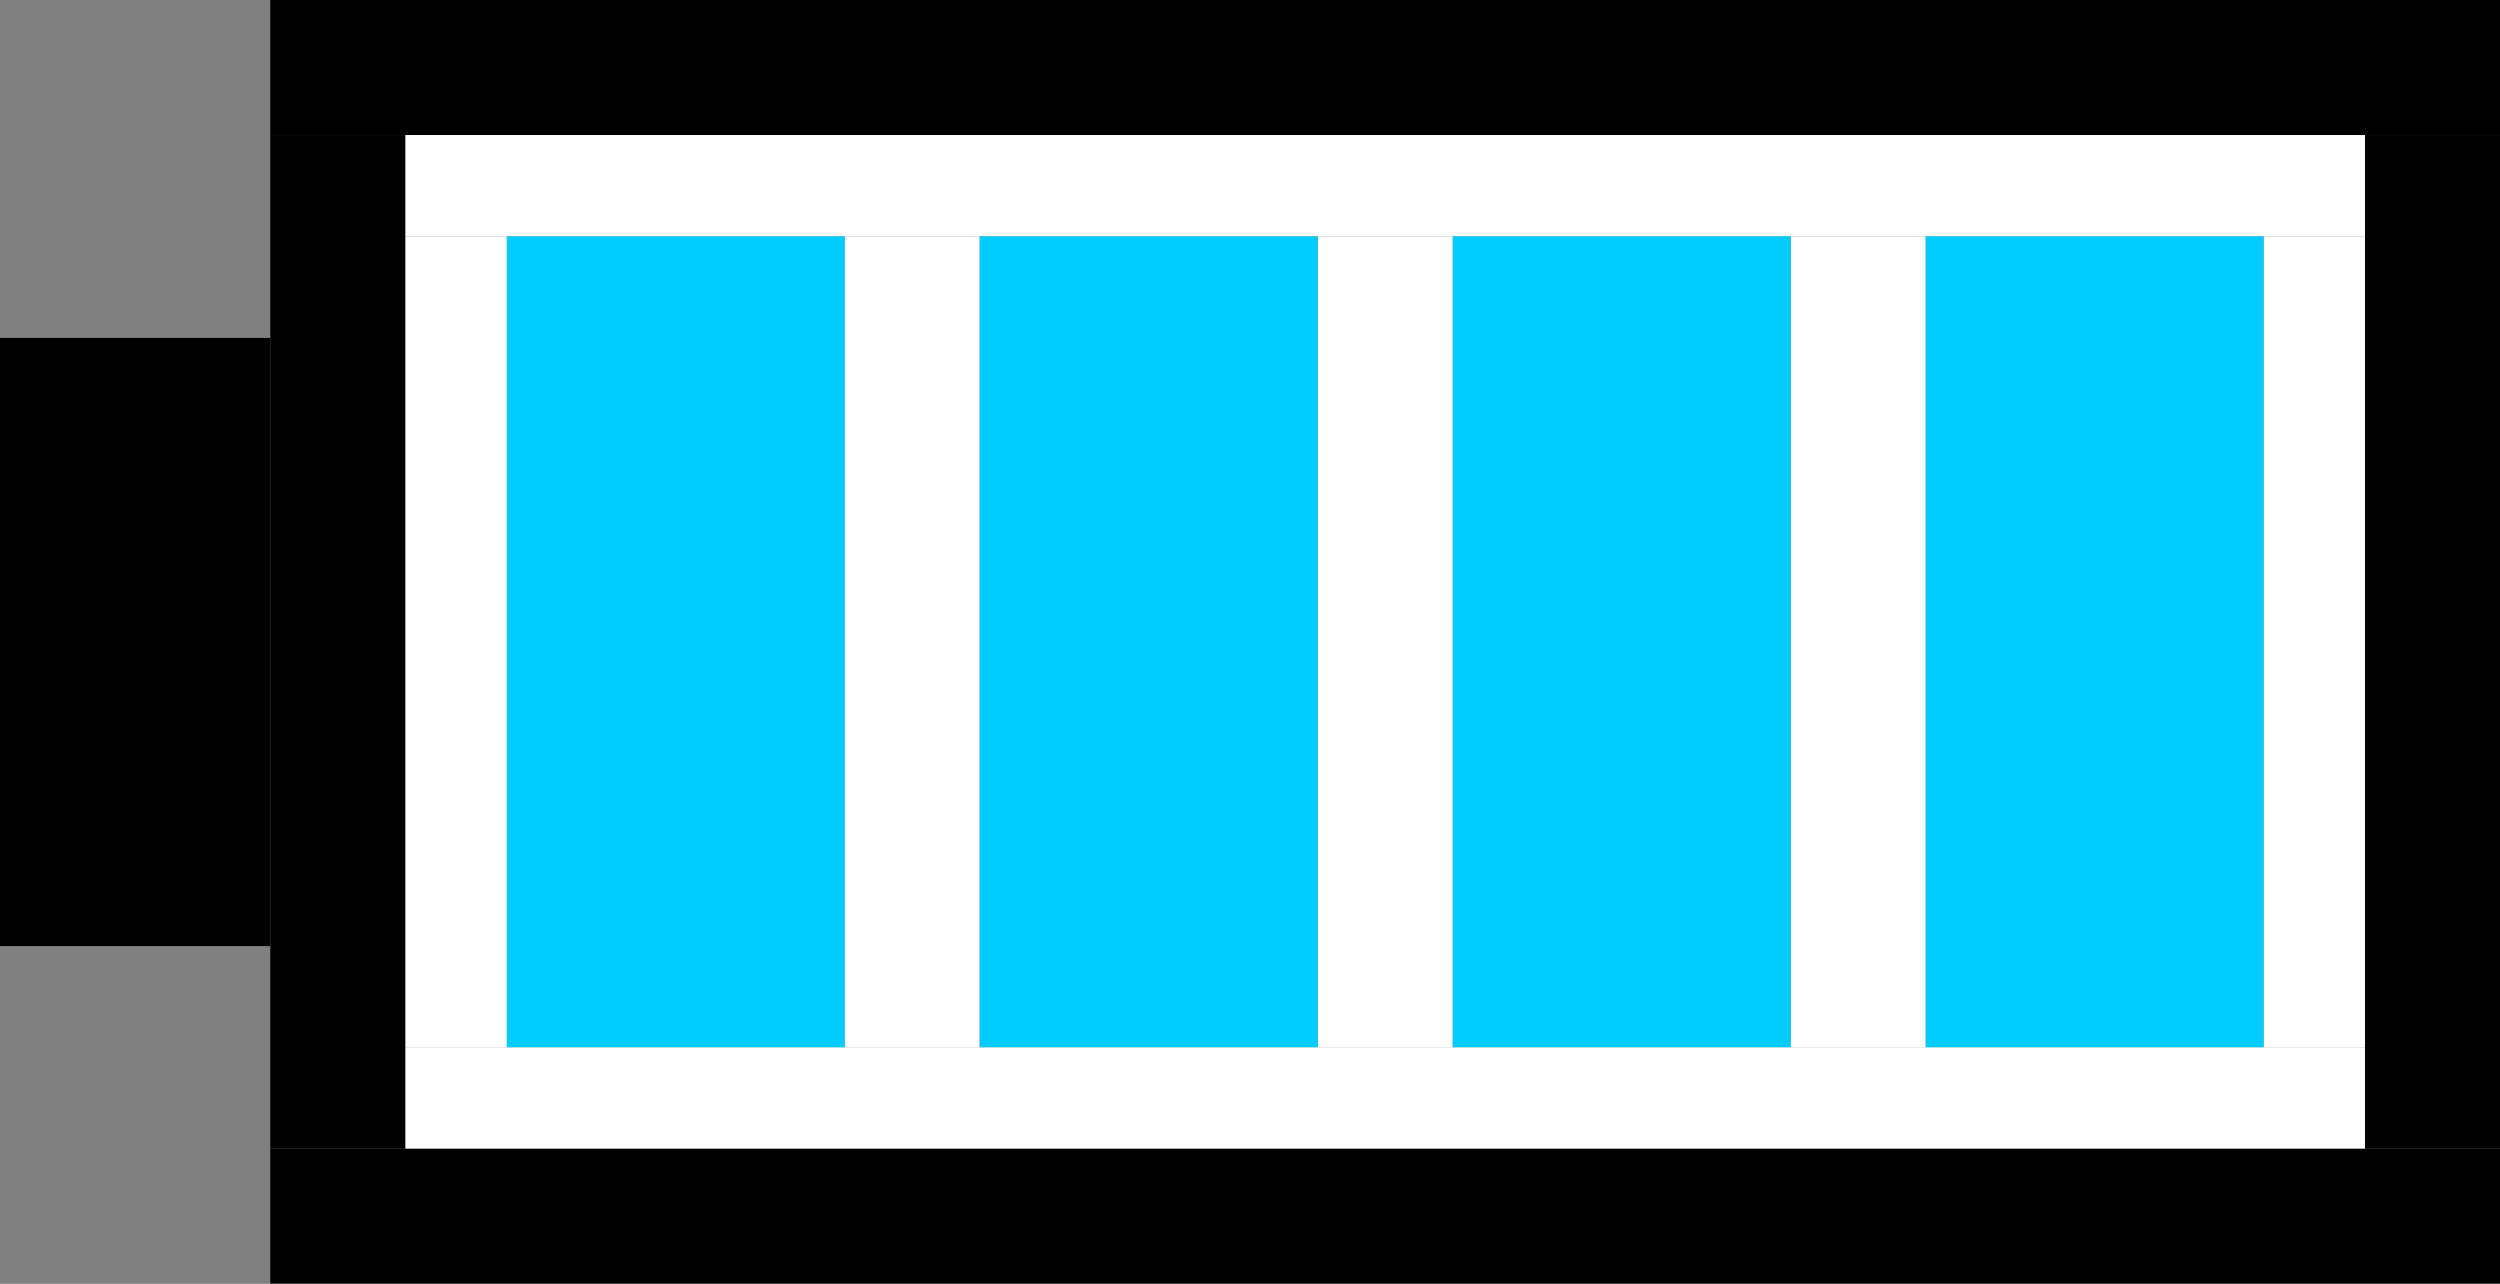
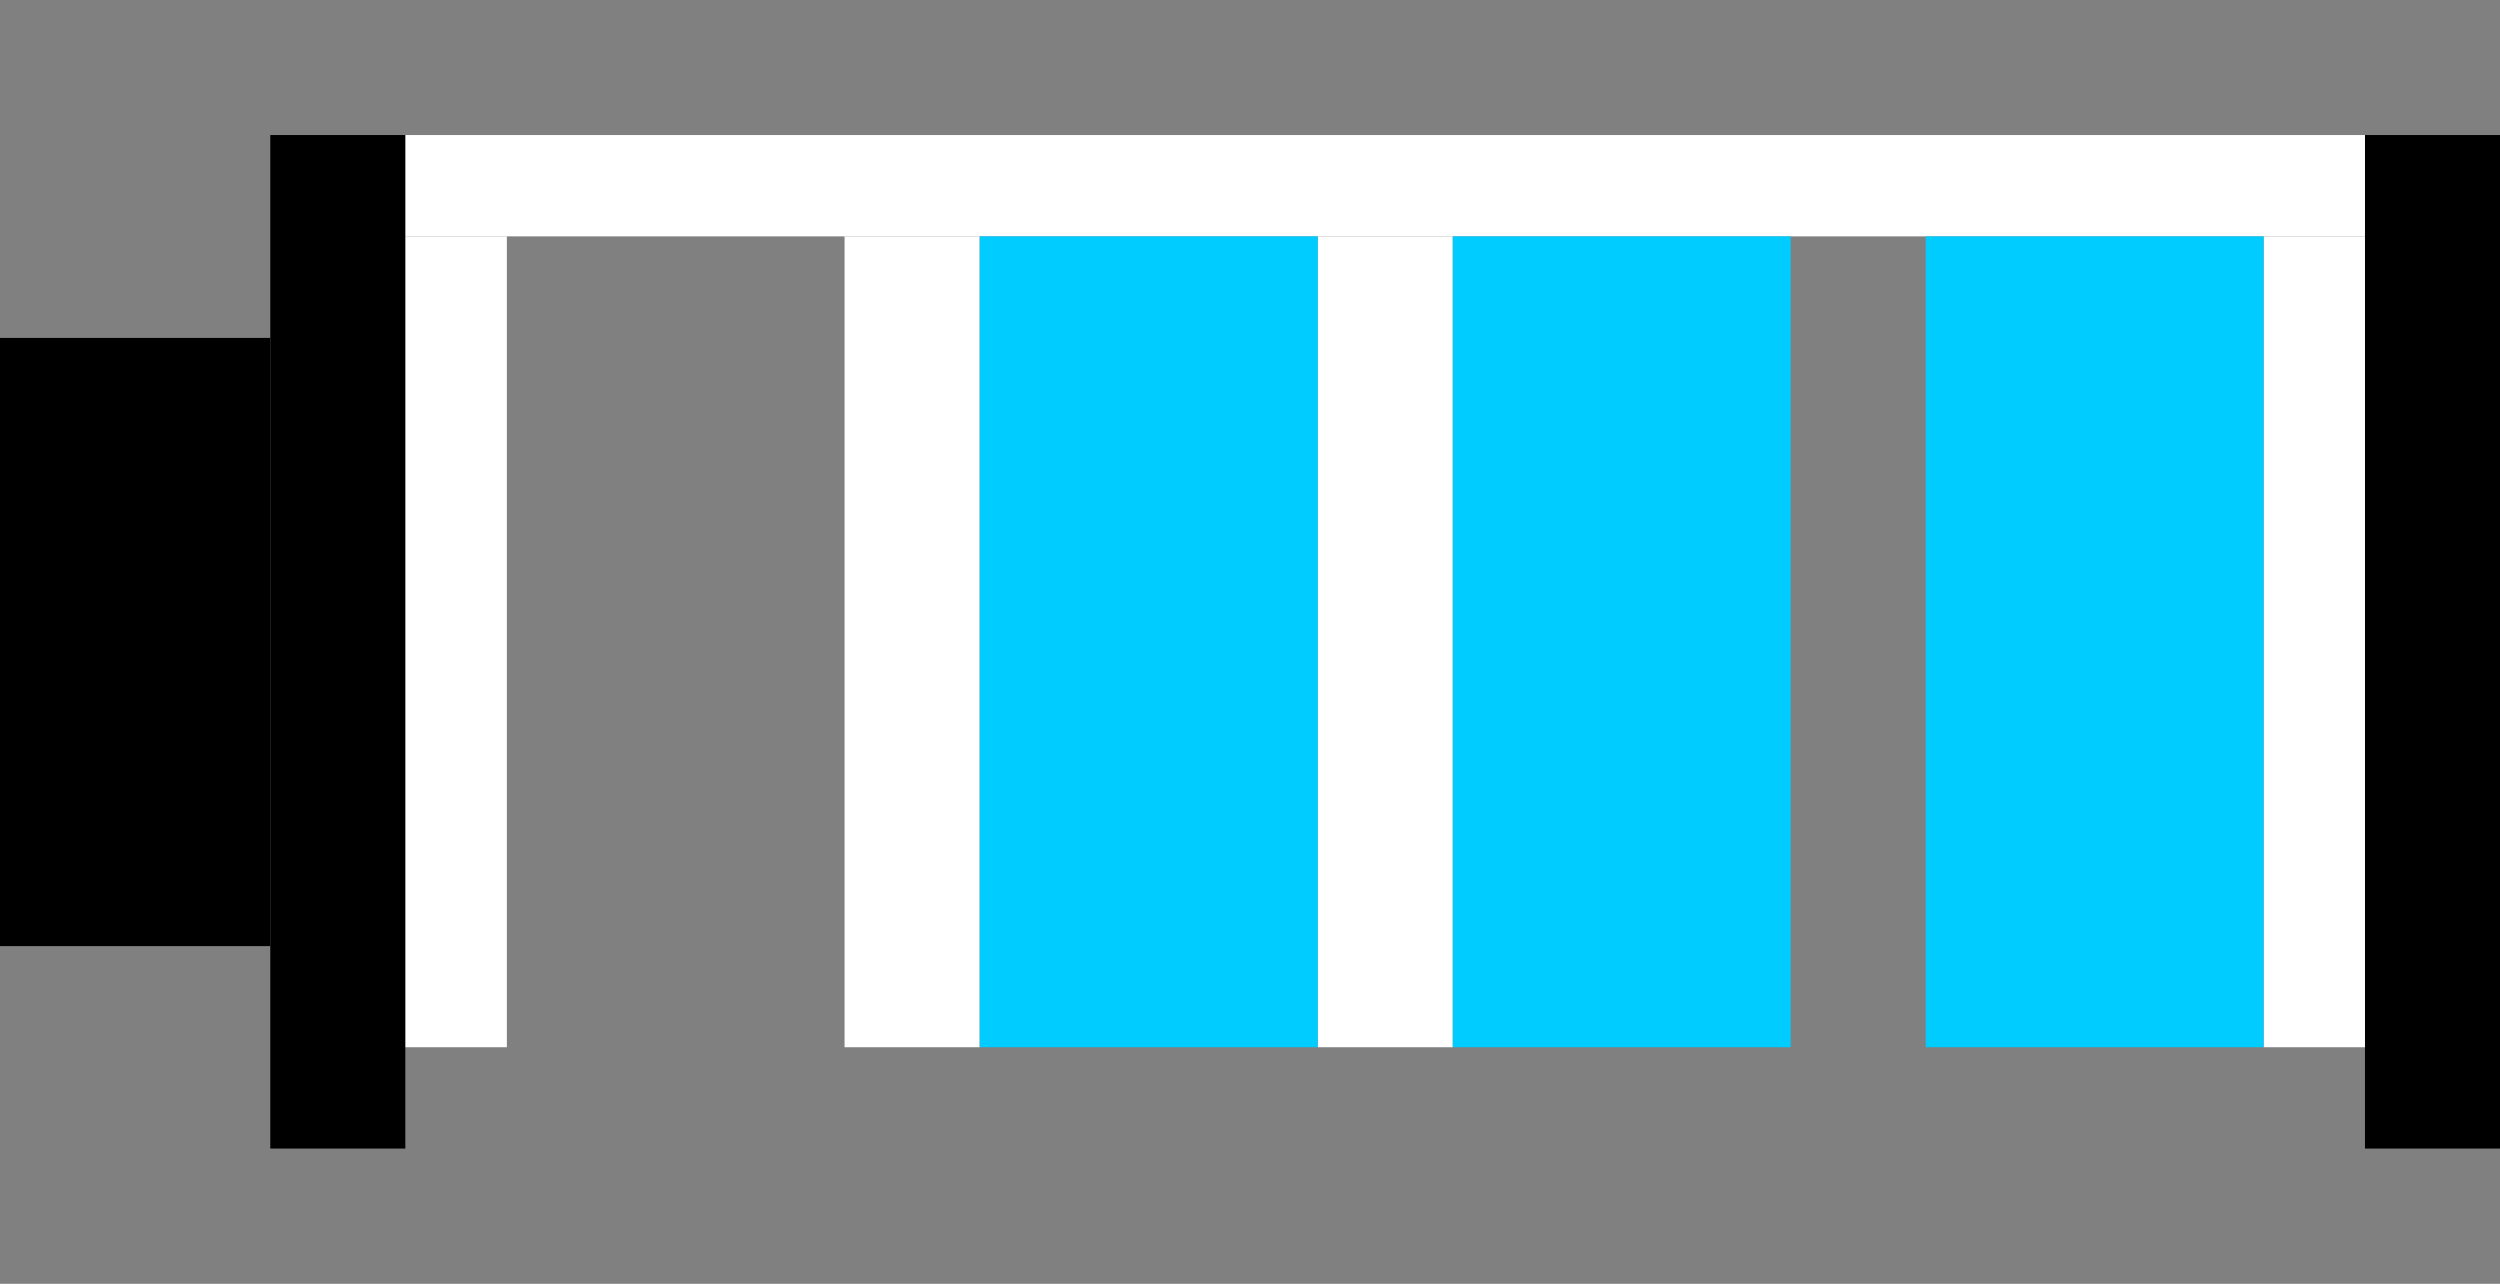
<svg xmlns="http://www.w3.org/2000/svg" xmlns:ns1="http://www.inkscape.org/namespaces/inkscape" xmlns:ns2="http://sodipodi.sourceforge.net/DTD/sodipodi-0.dtd" width="12.237mm" height="6.284mm" viewBox="0 0 12.237 6.284" version="1.1" id="svg5" ns1:version="1.1.1 (3bf5ae0d25, 2021-09-20)" ns2:docname="batteryfull.svg">
  <rect x="0" y="0" width="12.237" height="6.284" fill="#808080" stroke="none" />
  <ns2:namedview id="namedview7" pagecolor="#ff8100" bordercolor="#666666" borderopacity="1.0" ns1:pageshadow="2" ns1:pageopacity="1" ns1:pagecheckerboard="false" ns1:document-units="mm" showgrid="true" height="200mm" showborder="true" ns1:showpageshadow="false" borderlayer="false" fit-margin-top="0" fit-margin-left="0" fit-margin-right="0" fit-margin-bottom="0" ns1:zoom="10.24" ns1:cx="2.7832031" ns1:cy="2.0507813" ns1:window-width="1920" ns1:window-height="1011" ns1:window-x="0" ns1:window-y="32" ns1:window-maximized="1" ns1:current-layer="layer1">
    <ns1:grid type="xygrid" id="grid11" spacingx="0.265" spacingy="0.265" originx="-91.777" originy="-47.129" />
  </ns2:namedview>
  <defs id="defs2" />
  <g ns1:label="Layer 1" ns1:groupmode="layer" id="layer1" transform="translate(-91.777,-47.129)">
    <rect style="fill:#000000;fill-rule:evenodd;stroke-width:0.021" id="rect153" width="1.323" height="2.977" x="91.777" y="48.783" />
-     <rect style="fill:#000000;stroke-width:0.016" id="rect177" width="10.914" height="0.661" x="93.1" y="47.129" />
    <rect style="fill:#000000;stroke-width:0.017" id="rect179" width="0.661" height="4.961" x="93.1" y="47.79" />
-     <rect style="fill:#000000;stroke-width:0.016" id="rect181" width="10.914" height="0.661" x="93.1" y="52.751" />
    <rect style="fill:#000000;stroke-width:0.017" id="rect183" width="0.661" height="4.961" x="103.353" y="47.79" />
    <rect style="fill:#ffffff;stroke-width:0.016" id="rect318" width="9.591" height="0.496" x="93.762" y="47.79" />
    <rect style="fill:#ffffff;stroke-width:0.016" id="rect408" width="0.496" height="3.969" x="93.762" y="48.286" />
-     <rect style="fill:#ffffff;stroke-width:0.016" id="rect410" width="9.591" height="0.496" x="93.762" y="52.255" />
    <rect style="fill:#ffffff;stroke-width:0.016" id="rect412" width="0.496" height="3.969" x="102.857" y="48.286" />
    <rect style="fill:#ffffff;stroke-width:0.022" id="rect414" width="0.661" height="3.969" x="95.911" y="48.286" />
    <rect style="fill:#ffffff;stroke-width:0.016" id="rect414-3" width="0.661" height="3.969" x="98.227" y="48.286" />
-     <rect style="fill:#ffffff;stroke-width:0.016" id="rect414-6" width="0.661" height="3.969" x="100.542" y="48.286" />
-     <rect style="fill:#00ccff;stroke-width:0.017" id="rect1736" width="1.654" height="3.969" x="94.258" y="48.286" />
    <rect style="fill:#00ccff;stroke-width:0.017" id="rect1738" width="1.654" height="3.969" x="96.573" y="48.286" />
    <rect style="fill:#00ccff;stroke-width:0.017" id="rect1740" width="1.654" height="3.969" x="98.888" y="48.286" />
    <rect style="fill:#00ccff;stroke-width:0.017" id="rect1742" width="1.654" height="3.969" x="101.203" y="48.286" />
  </g>
</svg>